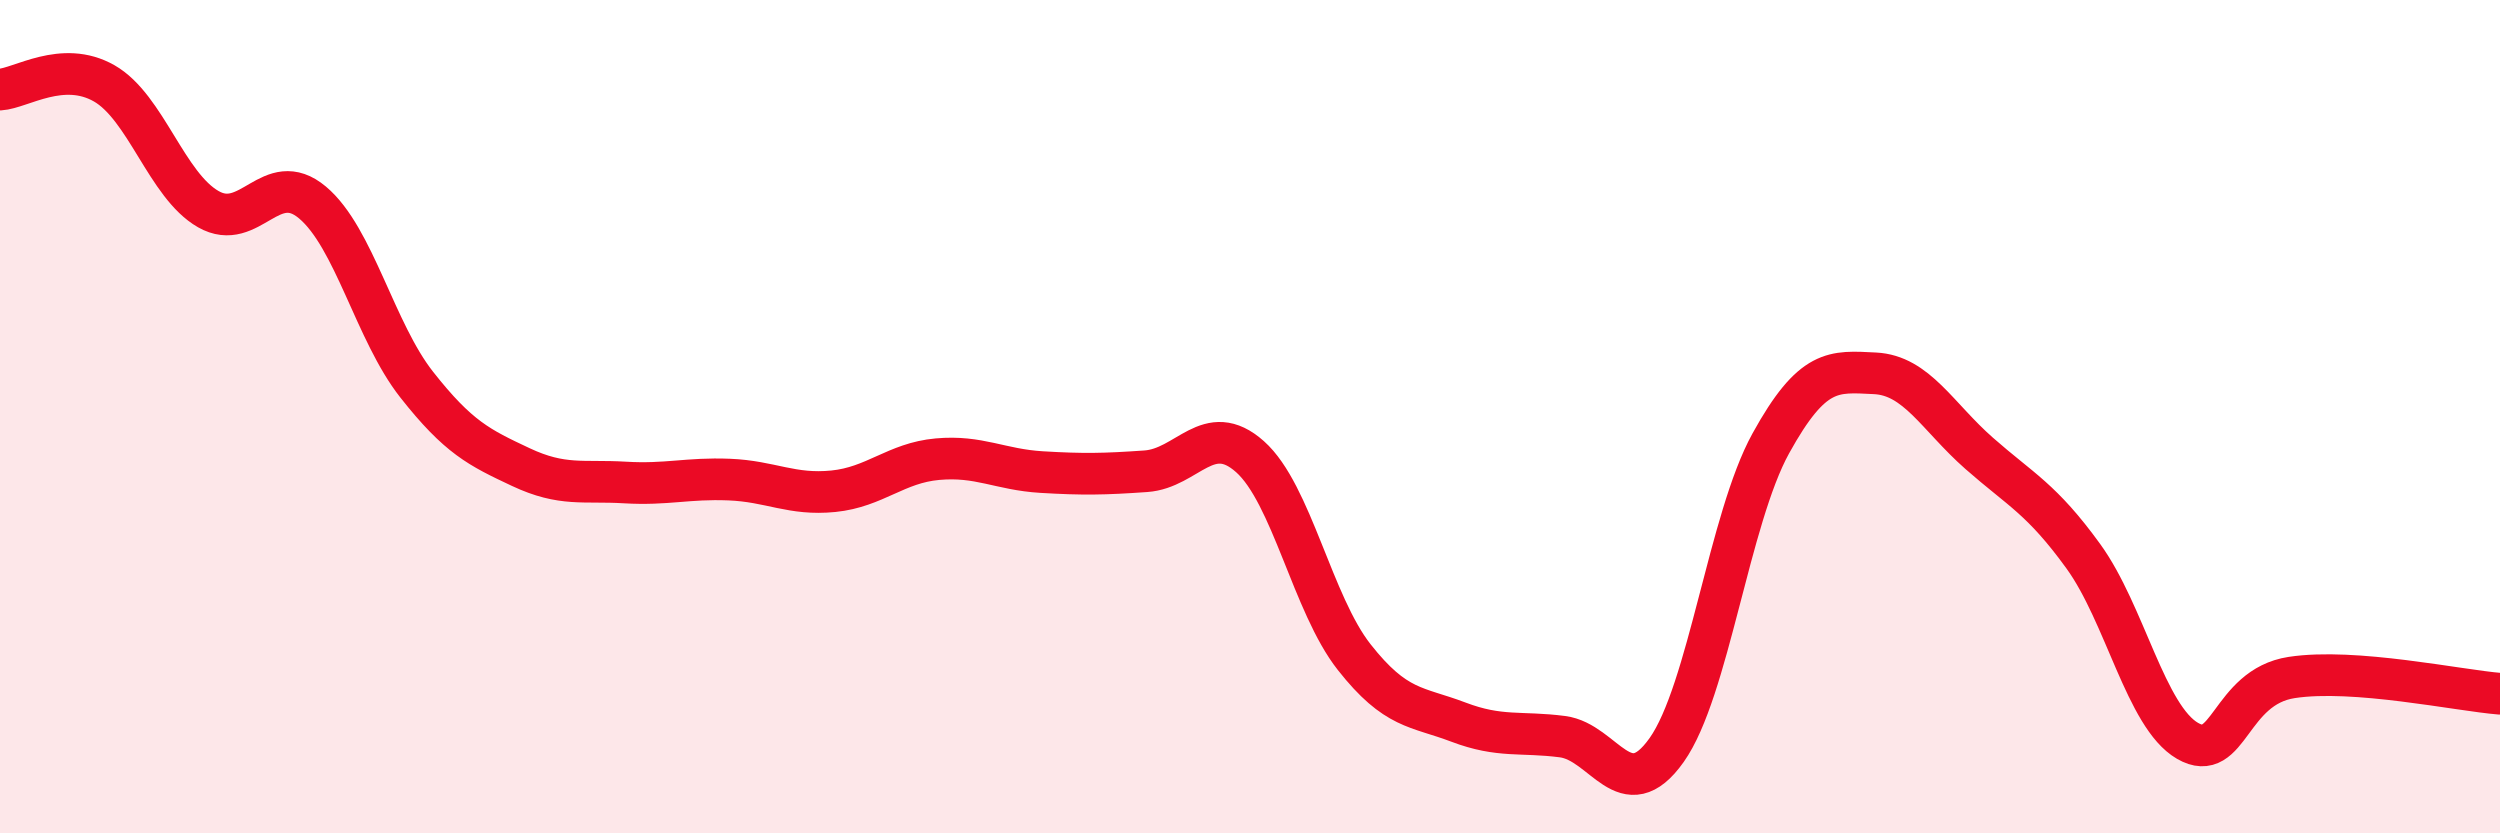
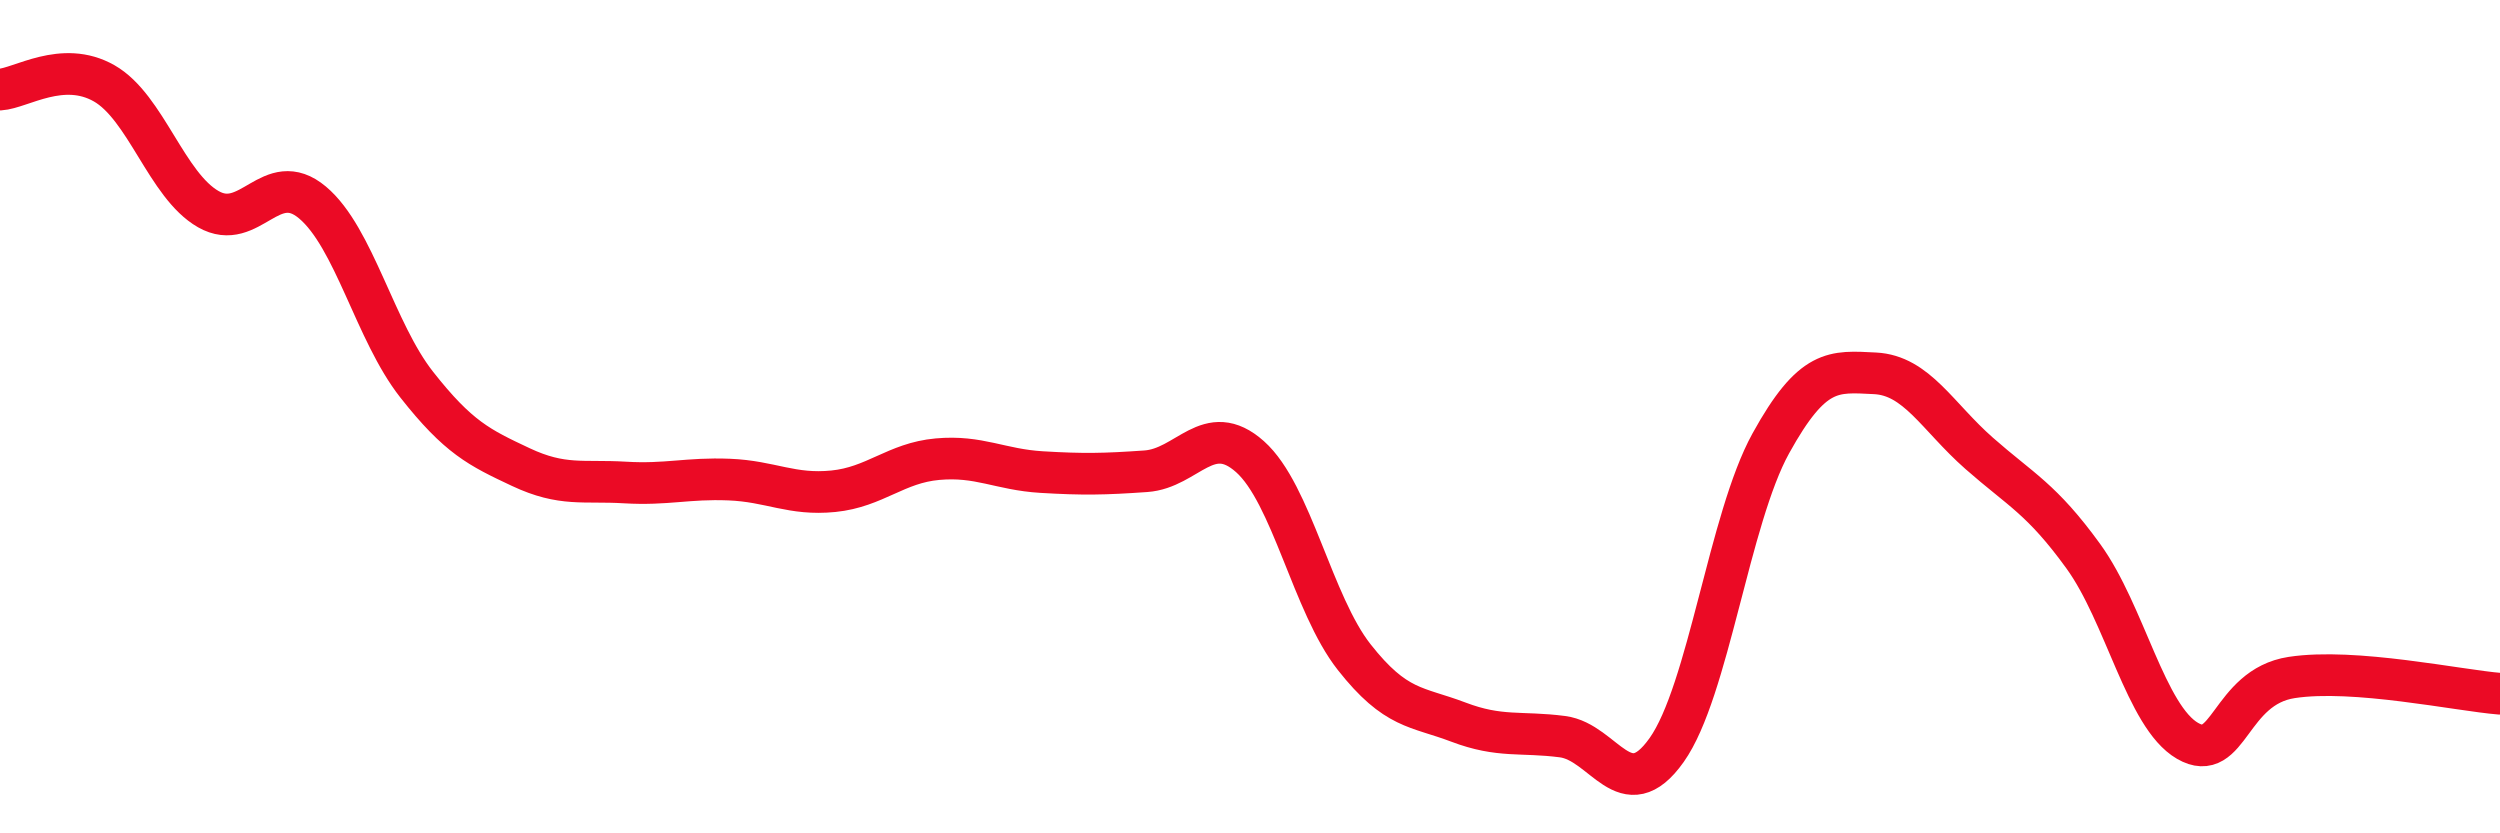
<svg xmlns="http://www.w3.org/2000/svg" width="60" height="20" viewBox="0 0 60 20">
-   <path d="M 0,2.15 C 0.5,2.12 1.5,1.43 2.5,2 C 3.5,2.57 4,4.45 5,5.02 C 6,5.59 6.5,4.02 7.5,4.86 C 8.5,5.7 9,7.96 10,9.23 C 11,10.5 11.5,10.74 12.5,11.21 C 13.5,11.68 14,11.52 15,11.58 C 16,11.64 16.5,11.47 17.5,11.51 C 18.5,11.55 19,11.89 20,11.79 C 21,11.69 21.5,11.11 22.5,11.02 C 23.5,10.93 24,11.27 25,11.33 C 26,11.39 26.5,11.38 27.5,11.31 C 28.5,11.24 29,10.07 30,10.96 C 31,11.85 31.5,14.5 32.5,15.77 C 33.5,17.04 34,16.95 35,17.33 C 36,17.71 36.5,17.55 37.5,17.68 C 38.5,17.81 39,19.41 40,18 C 41,16.59 41.5,12.45 42.5,10.64 C 43.5,8.83 44,8.91 45,8.96 C 46,9.01 46.5,10 47.5,10.88 C 48.5,11.76 49,11.97 50,13.35 C 51,14.73 51.5,17.2 52.5,17.78 C 53.5,18.36 53.5,16.49 55,16.26 C 56.5,16.03 59,16.57 60,16.65L60 20L0 20Z" fill="#EB0A25" opacity="0.1" stroke-linecap="round" stroke-linejoin="round" />
  <path d="M 0,2.15 C 0.5,2.12 1.5,1.43 2.5,2 C 3.5,2.57 4,4.45 5,5.02 C 6,5.59 6.5,4.02 7.5,4.86 C 8.5,5.7 9,7.96 10,9.23 C 11,10.5 11.5,10.74 12.5,11.21 C 13.5,11.68 14,11.52 15,11.58 C 16,11.64 16.5,11.47 17.5,11.51 C 18.5,11.55 19,11.89 20,11.79 C 21,11.69 21.5,11.11 22.5,11.02 C 23.5,10.93 24,11.27 25,11.33 C 26,11.39 26.5,11.38 27.5,11.31 C 28.5,11.24 29,10.07 30,10.96 C 31,11.85 31.5,14.5 32.5,15.77 C 33.5,17.04 34,16.95 35,17.33 C 36,17.71 36.5,17.55 37.5,17.68 C 38.5,17.81 39,19.41 40,18 C 41,16.59 41.5,12.45 42.5,10.64 C 43.5,8.83 44,8.91 45,8.96 C 46,9.01 46.5,10 47.5,10.88 C 48.5,11.76 49,11.97 50,13.35 C 51,14.73 51.5,17.2 52.5,17.78 C 53.5,18.36 53.5,16.49 55,16.26 C 56.5,16.03 59,16.57 60,16.65" stroke="#EB0A25" stroke-width="1" fill="none" stroke-linecap="round" stroke-linejoin="round" />
</svg>